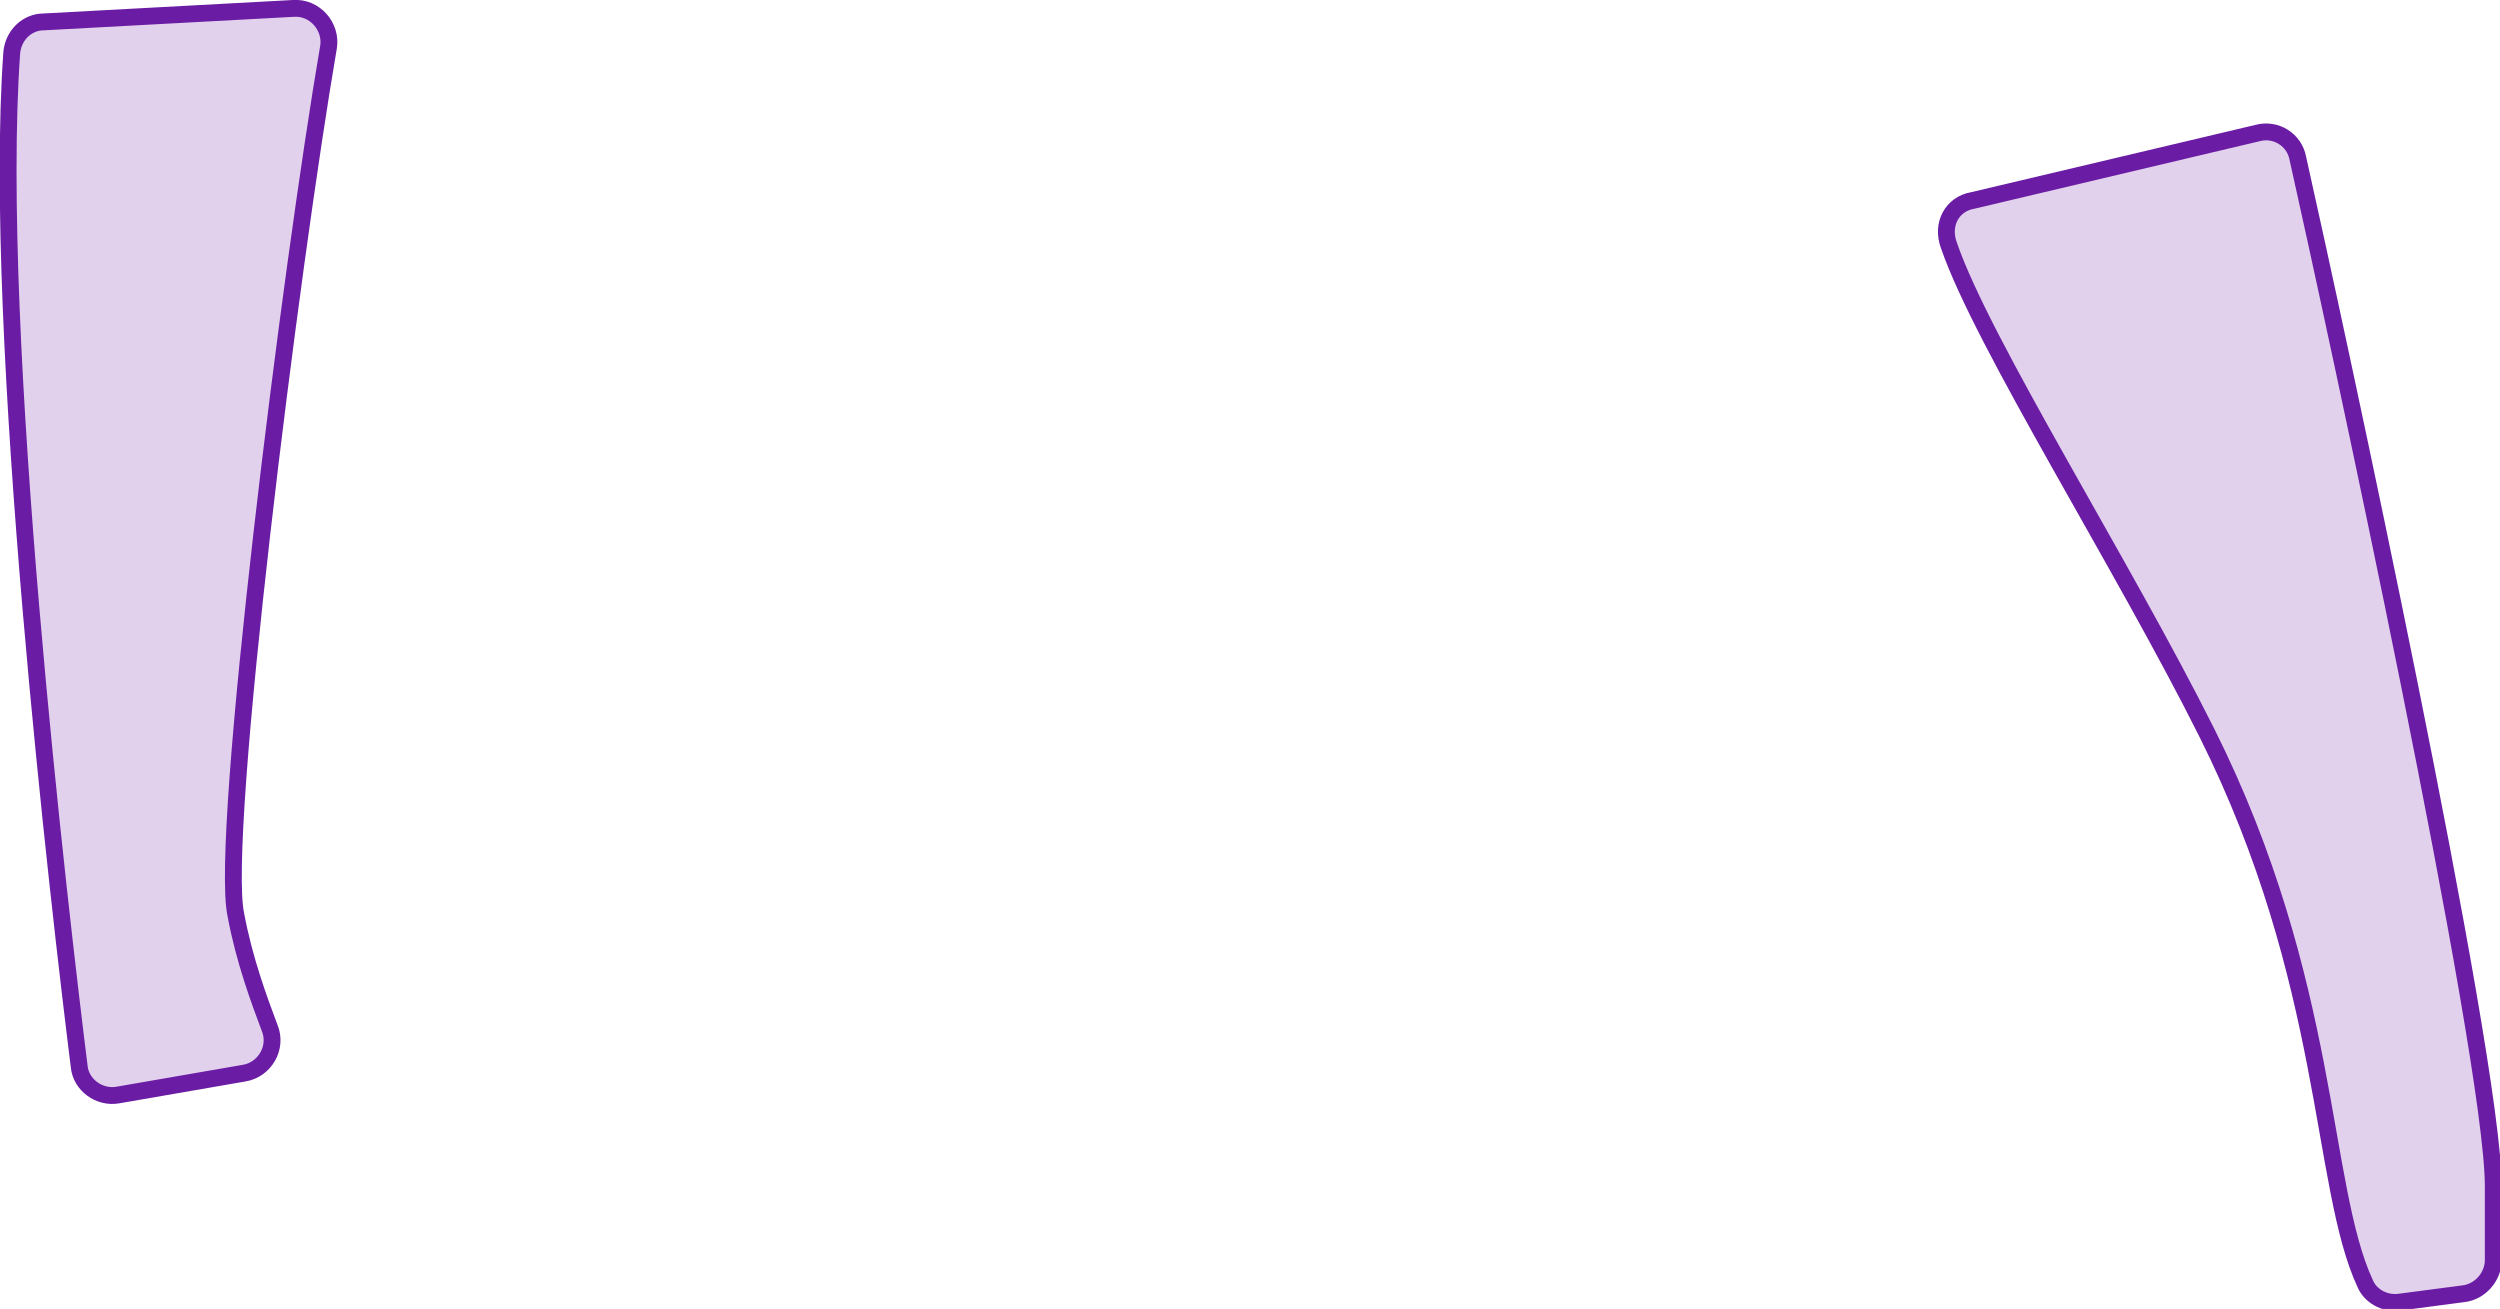
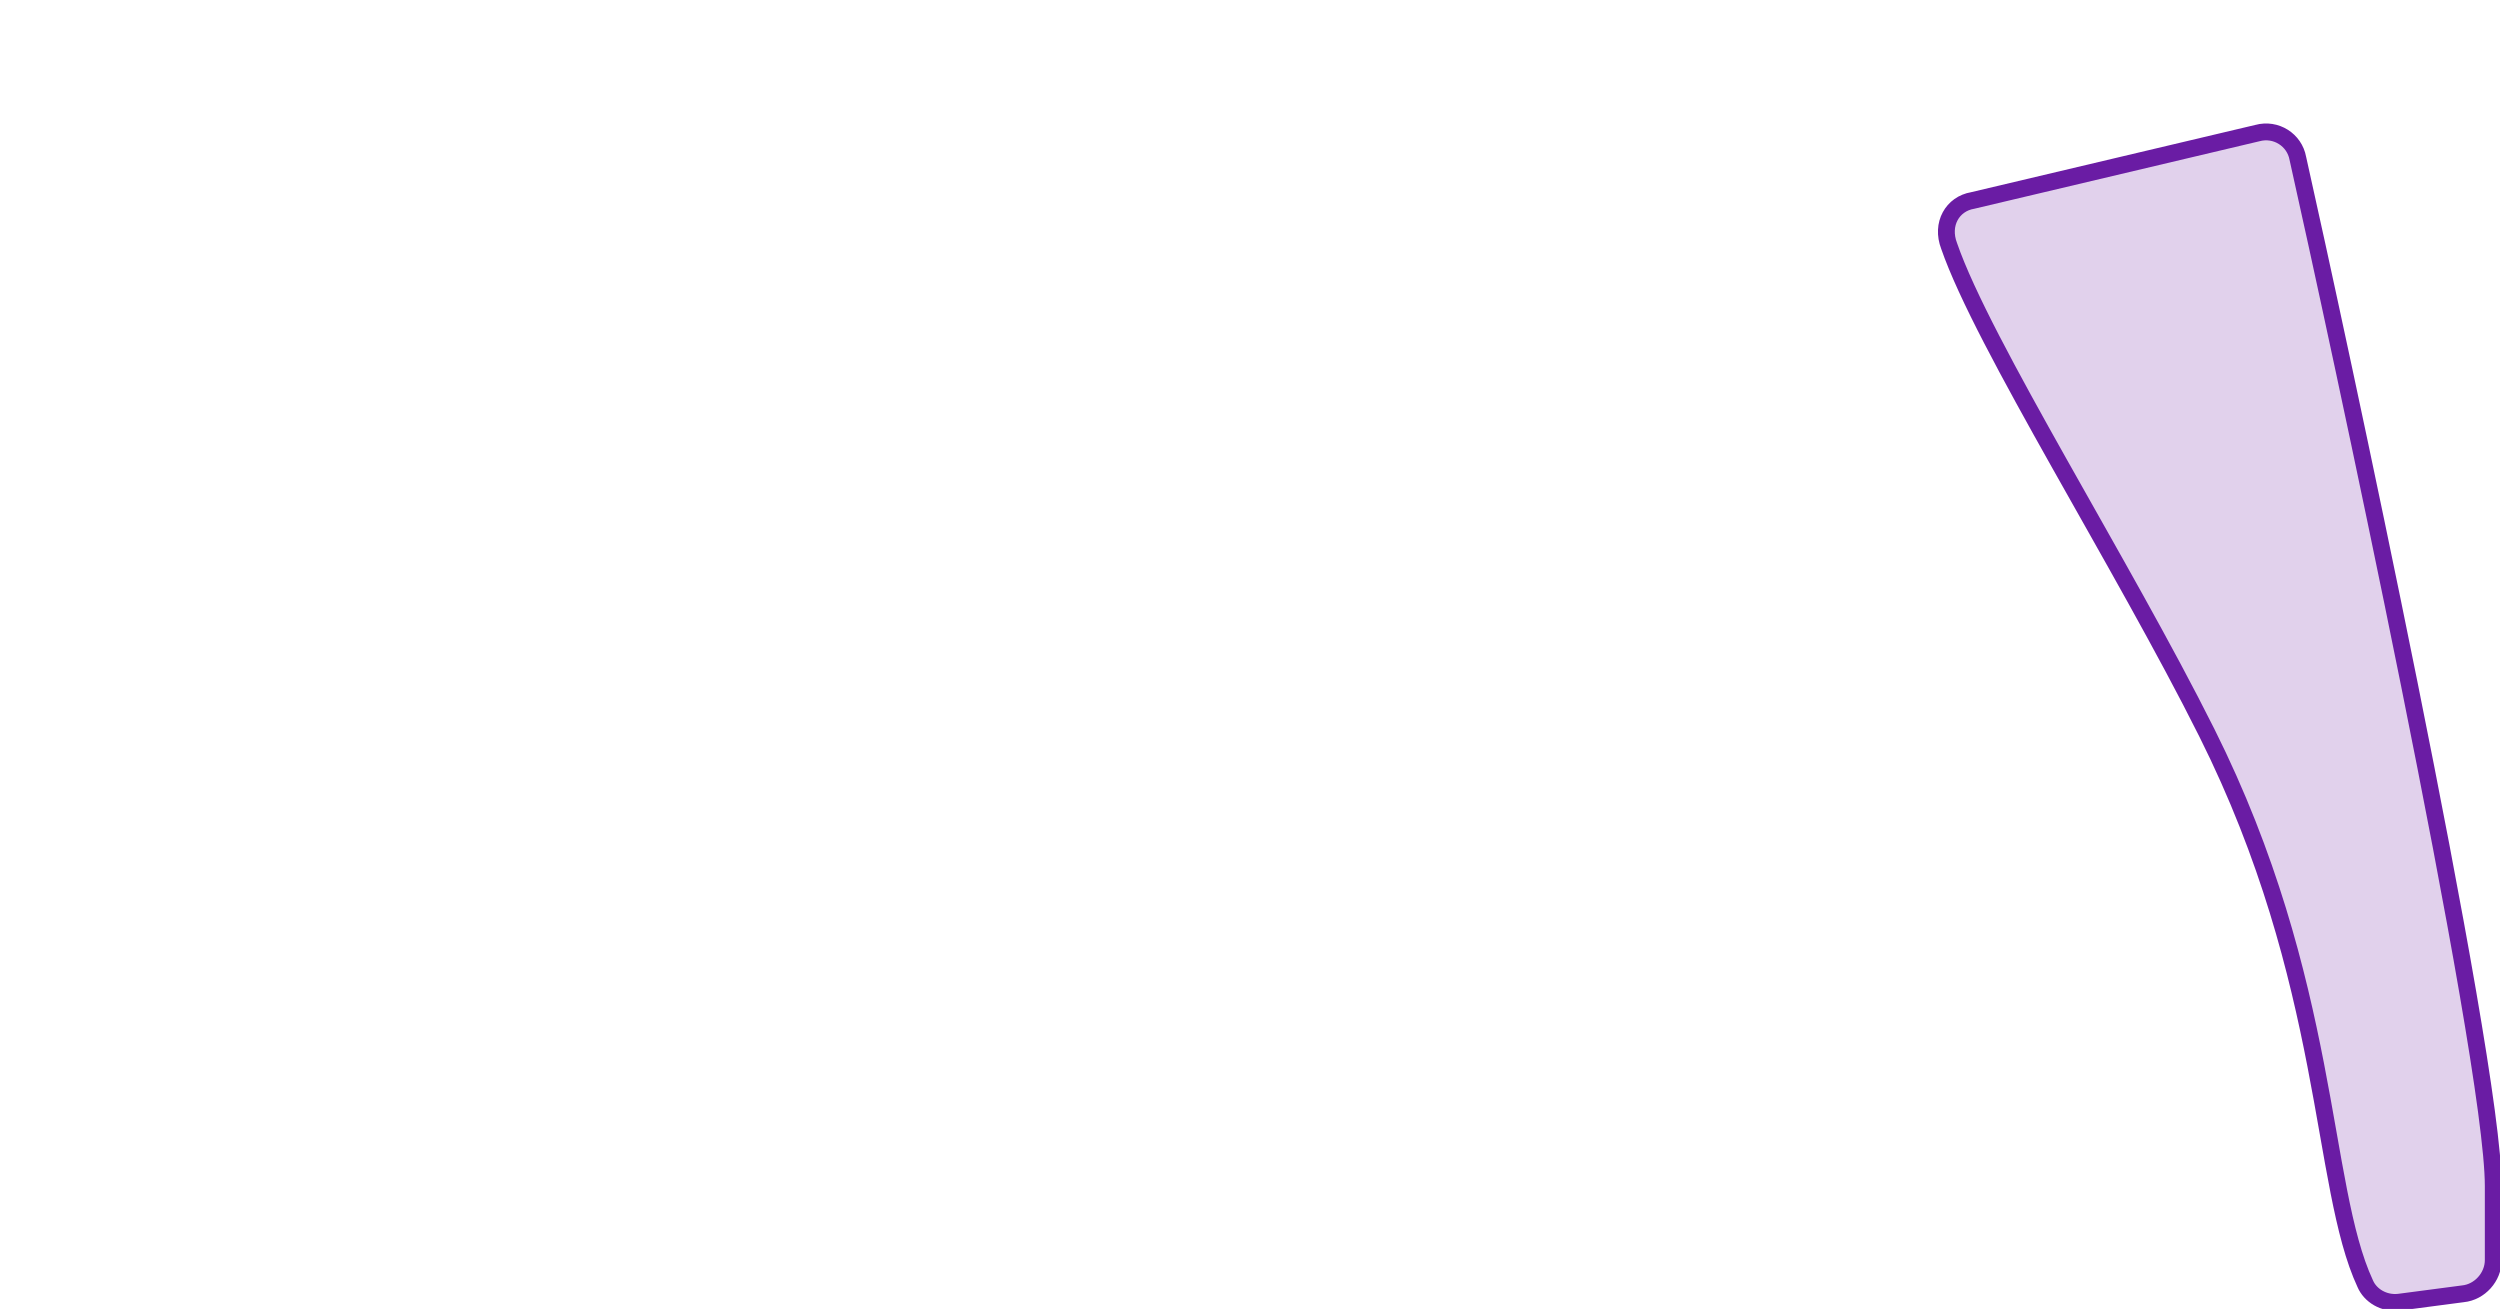
<svg xmlns="http://www.w3.org/2000/svg" version="1.0" id="girl" x="0px" y="0px" viewBox="0 0 148.4 77.7" style="enable-background:new 0 0 148.4 77.7;" xml:space="preserve">
  <style type="text/css">
	.st0{fill:#6A1BA4;fill-opacity:0.2;stroke:#6A1CA4;stroke-miterlimit:10;}
</style>
  <g id="hands_x5F__x5F_elbow">
-     <path class="st0" d="M17.4,0.5c1.3-0.1,2.3,1.1,2.1,2.3c-2.2,12.8-6.5,46.9-5.5,51.5c0.5,2.7,1.4,5.1,2,6.7   c0.5,1.2-0.3,2.5-1.5,2.7L7,65c-1.1,0.2-2.2-0.6-2.3-1.7C3.6,54.5-0.5,19.7,0.7,3.1c0.1-1,0.9-1.8,1.9-1.8L17.4,0.5z" />
    <path class="st0" d="M117.1,11.9l16.9-4c1.1-0.3,2.2,0.4,2.4,1.5c2.2,9.8,11.6,53.2,11.6,61v4.4c0,1-0.8,1.9-1.8,2l-3.8,0.5   c-0.9,0.1-1.7-0.4-2-1.1c-2.7-5.8-2-17.9-9.4-32.7c-5-10-13.3-23.1-15.3-28.9C115.2,13.3,115.9,12.1,117.1,11.9z" />
  </g>
</svg>